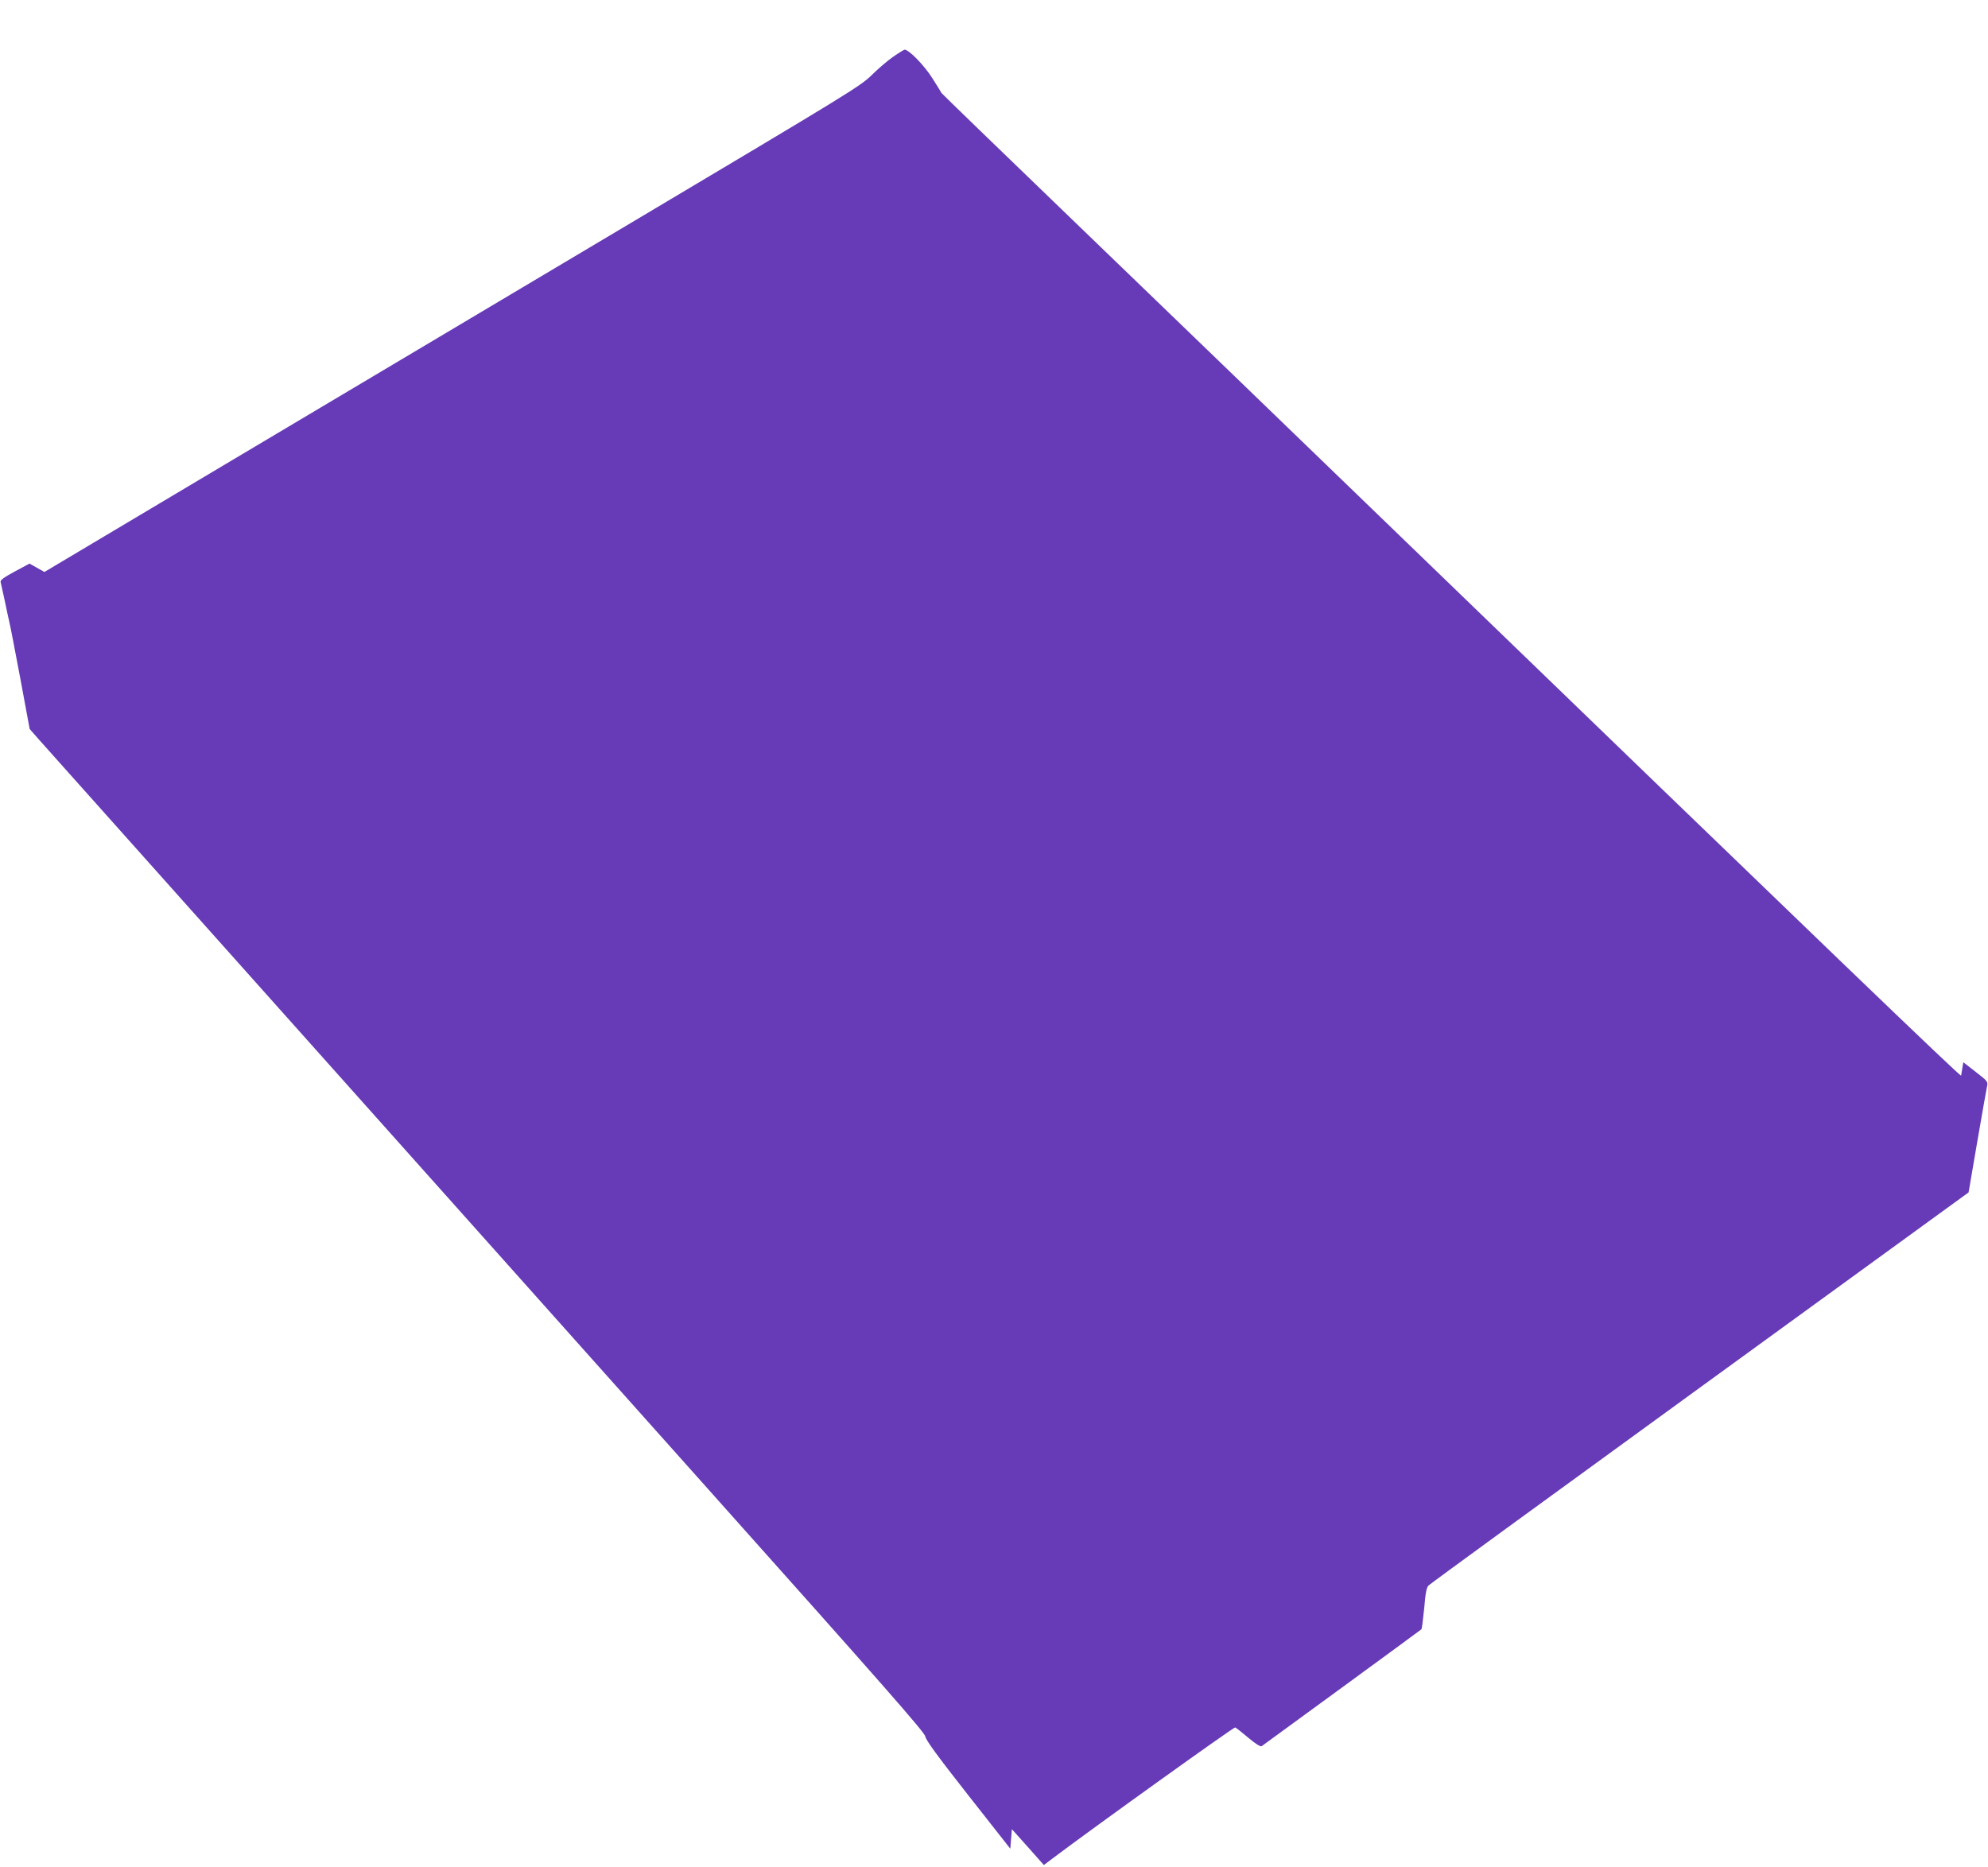
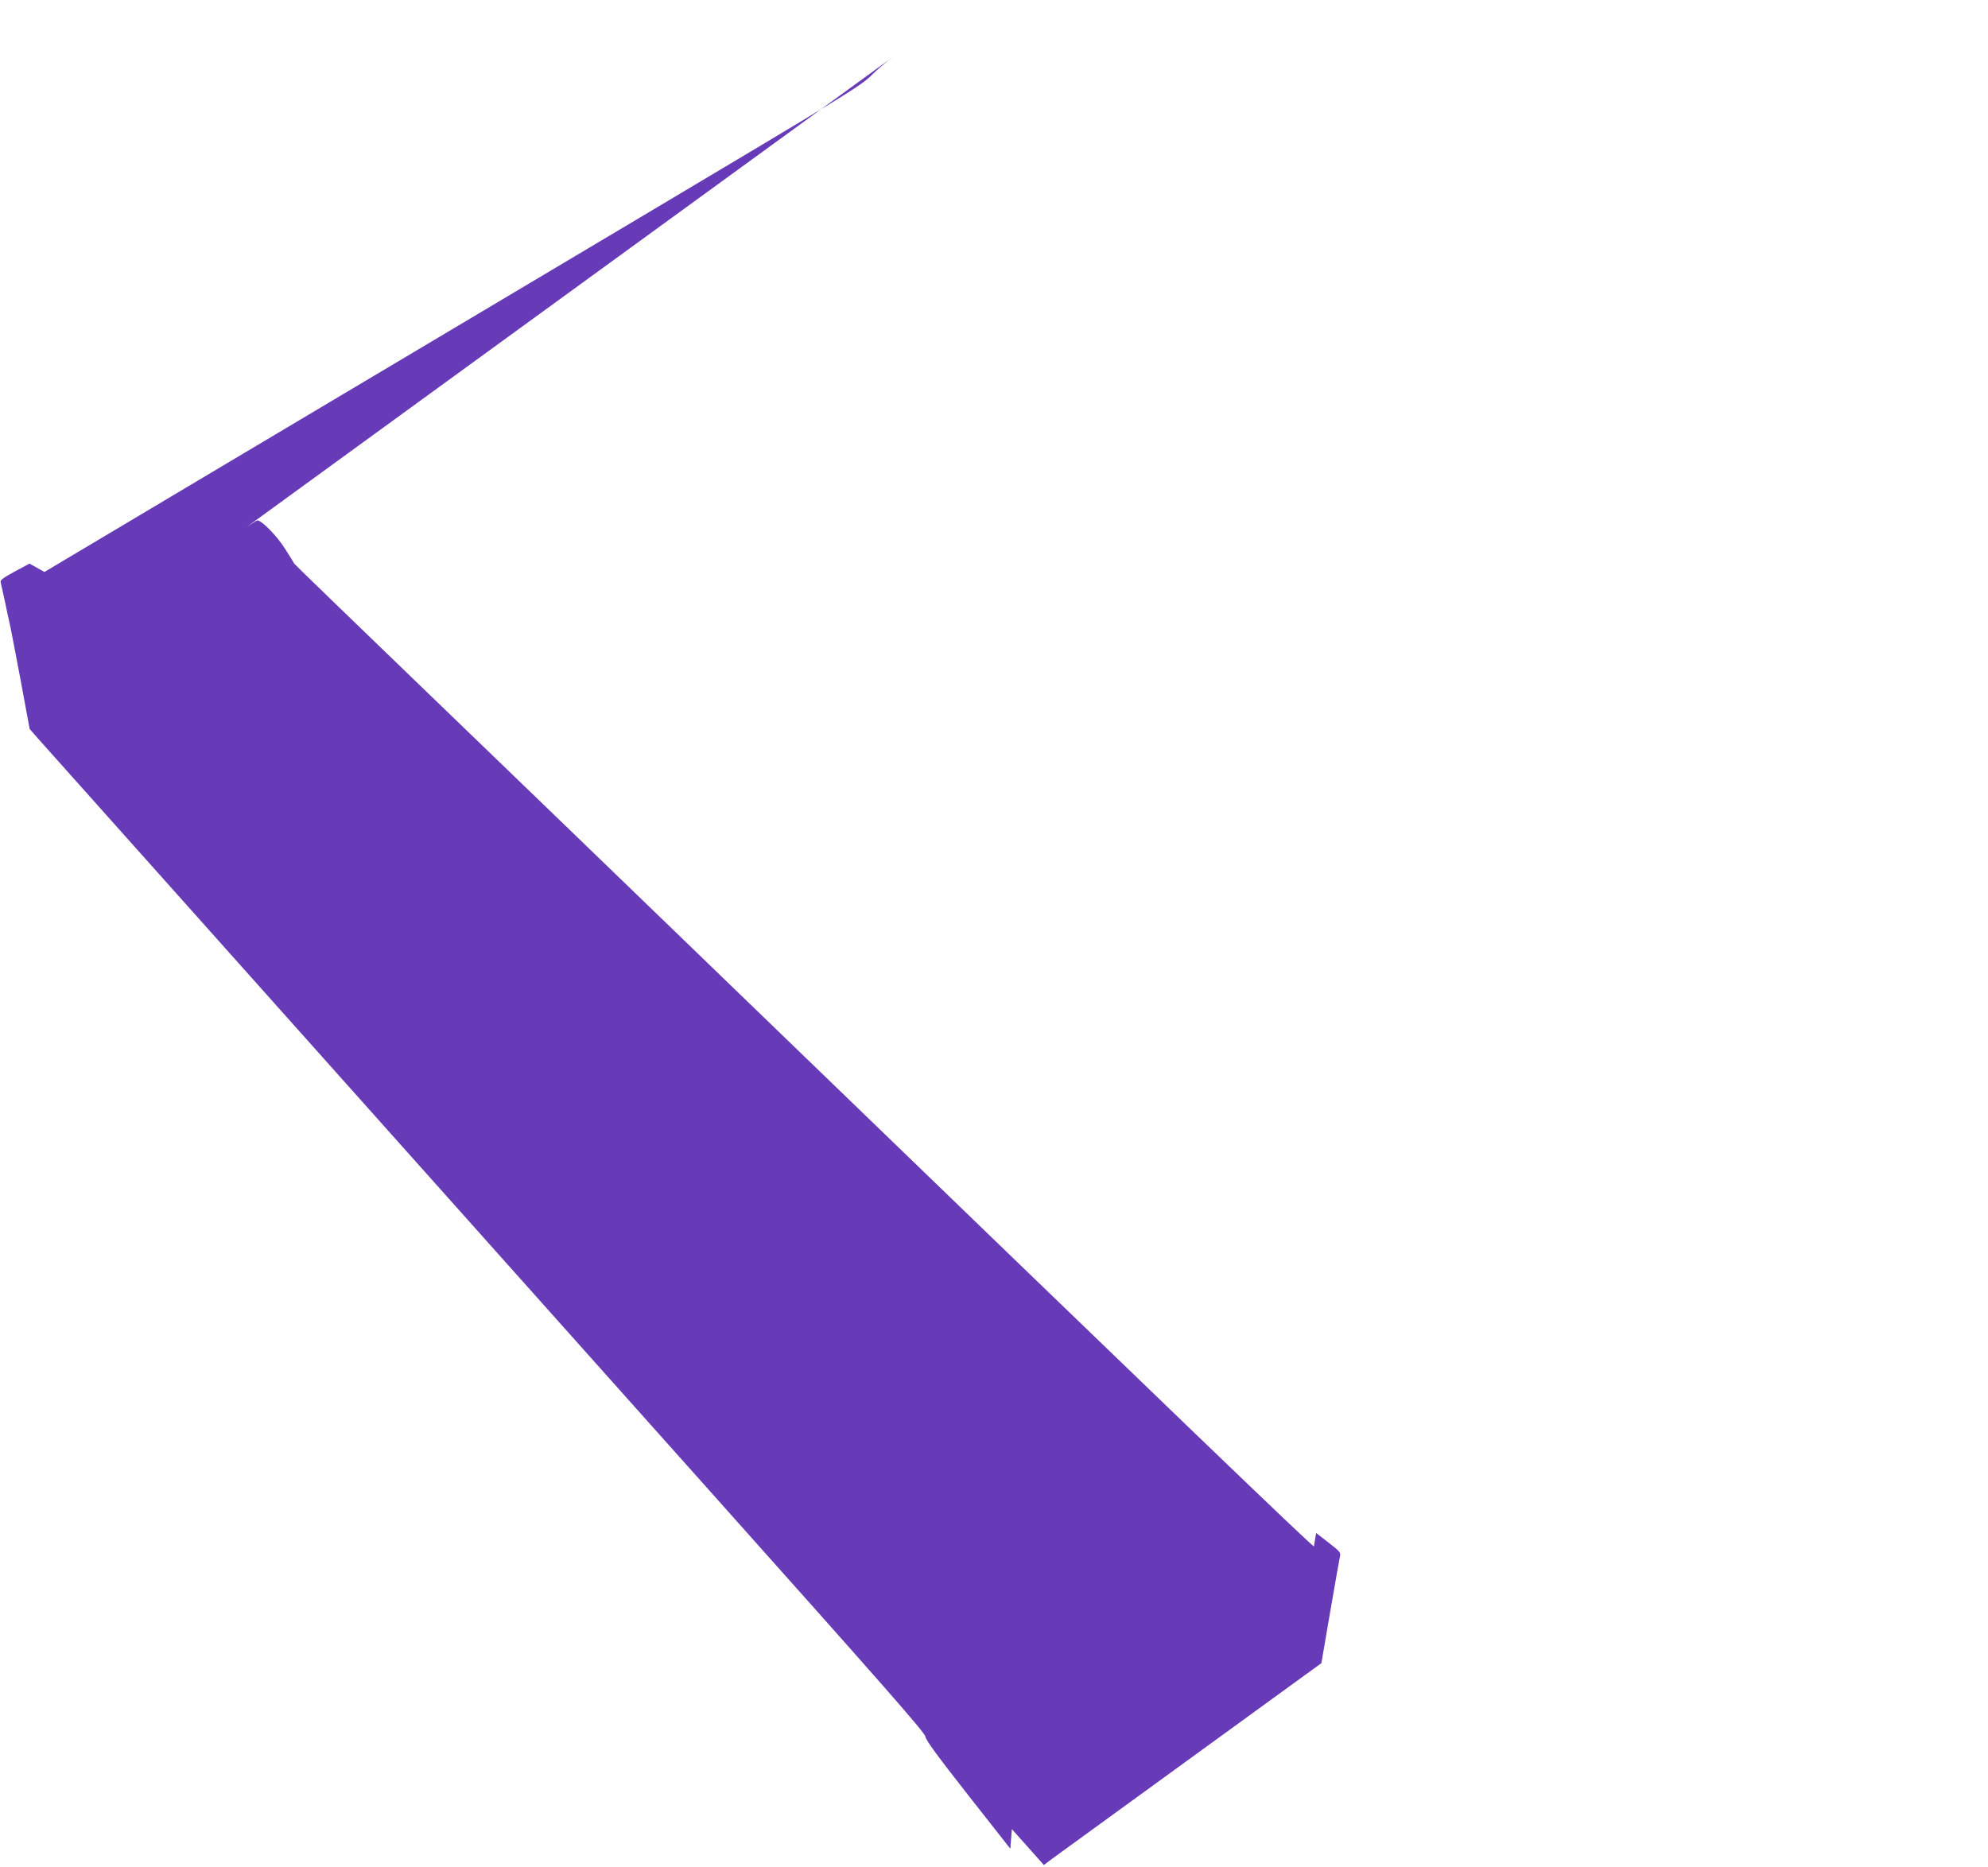
<svg xmlns="http://www.w3.org/2000/svg" version="1.0" width="1280pt" height="1202pt" viewBox="0 0 1280 1202" preserveAspectRatio="xMidYMid meet">
  <g transform="translate(0,1202) scale(0.1,-0.1)" fill="#673ab7" stroke="none">
-     <path d="M5750 11654 c-36 -25 -99 -79 -140 -120 -71 -69 -156 -121 -1490 -915 -778 -463 -1959 -1166 -2625 -1562 l-1209 -720 -48 27 -48 27 -95 -51 c-72 -39 -95 -56 -91 -68 2 -10 14 -62 26 -117 11 -55 25 -118 30 -140 6 -22 37 -186 71 -365 l60 -324 57 -65 c54 -61 1170 -1311 4311 -4829 1126 -1261 1397 -1569 1399 -1594 3 -22 76 -123 275 -376 l272 -346 5 63 5 63 103 -115 103 -116 57 43 c272 205 1166 846 1175 843 7 -3 45 -33 85 -67 45 -38 77 -58 85 -54 13 9 1018 743 1029 753 3 3 11 65 18 136 8 98 15 134 28 146 9 10 796 583 1747 1274 l1730 1257 56 327 c31 179 59 340 63 357 6 29 3 33 -73 92 l-80 62 -6 -37 c-4 -21 -7 -43 -8 -49 -2 -11 -849 804 -3727 3585 -630 609 -1525 1473 -1990 1921 -465 448 -846 817 -848 821 -1 3 -28 47 -60 97 -52 82 -150 183 -178 182 -5 -1 -38 -21 -74 -46z" />
+     <path d="M5750 11654 c-36 -25 -99 -79 -140 -120 -71 -69 -156 -121 -1490 -915 -778 -463 -1959 -1166 -2625 -1562 l-1209 -720 -48 27 -48 27 -95 -51 c-72 -39 -95 -56 -91 -68 2 -10 14 -62 26 -117 11 -55 25 -118 30 -140 6 -22 37 -186 71 -365 l60 -324 57 -65 c54 -61 1170 -1311 4311 -4829 1126 -1261 1397 -1569 1399 -1594 3 -22 76 -123 275 -376 l272 -346 5 63 5 63 103 -115 103 -116 57 43 l1730 1257 56 327 c31 179 59 340 63 357 6 29 3 33 -73 92 l-80 62 -6 -37 c-4 -21 -7 -43 -8 -49 -2 -11 -849 804 -3727 3585 -630 609 -1525 1473 -1990 1921 -465 448 -846 817 -848 821 -1 3 -28 47 -60 97 -52 82 -150 183 -178 182 -5 -1 -38 -21 -74 -46z" />
  </g>
</svg>